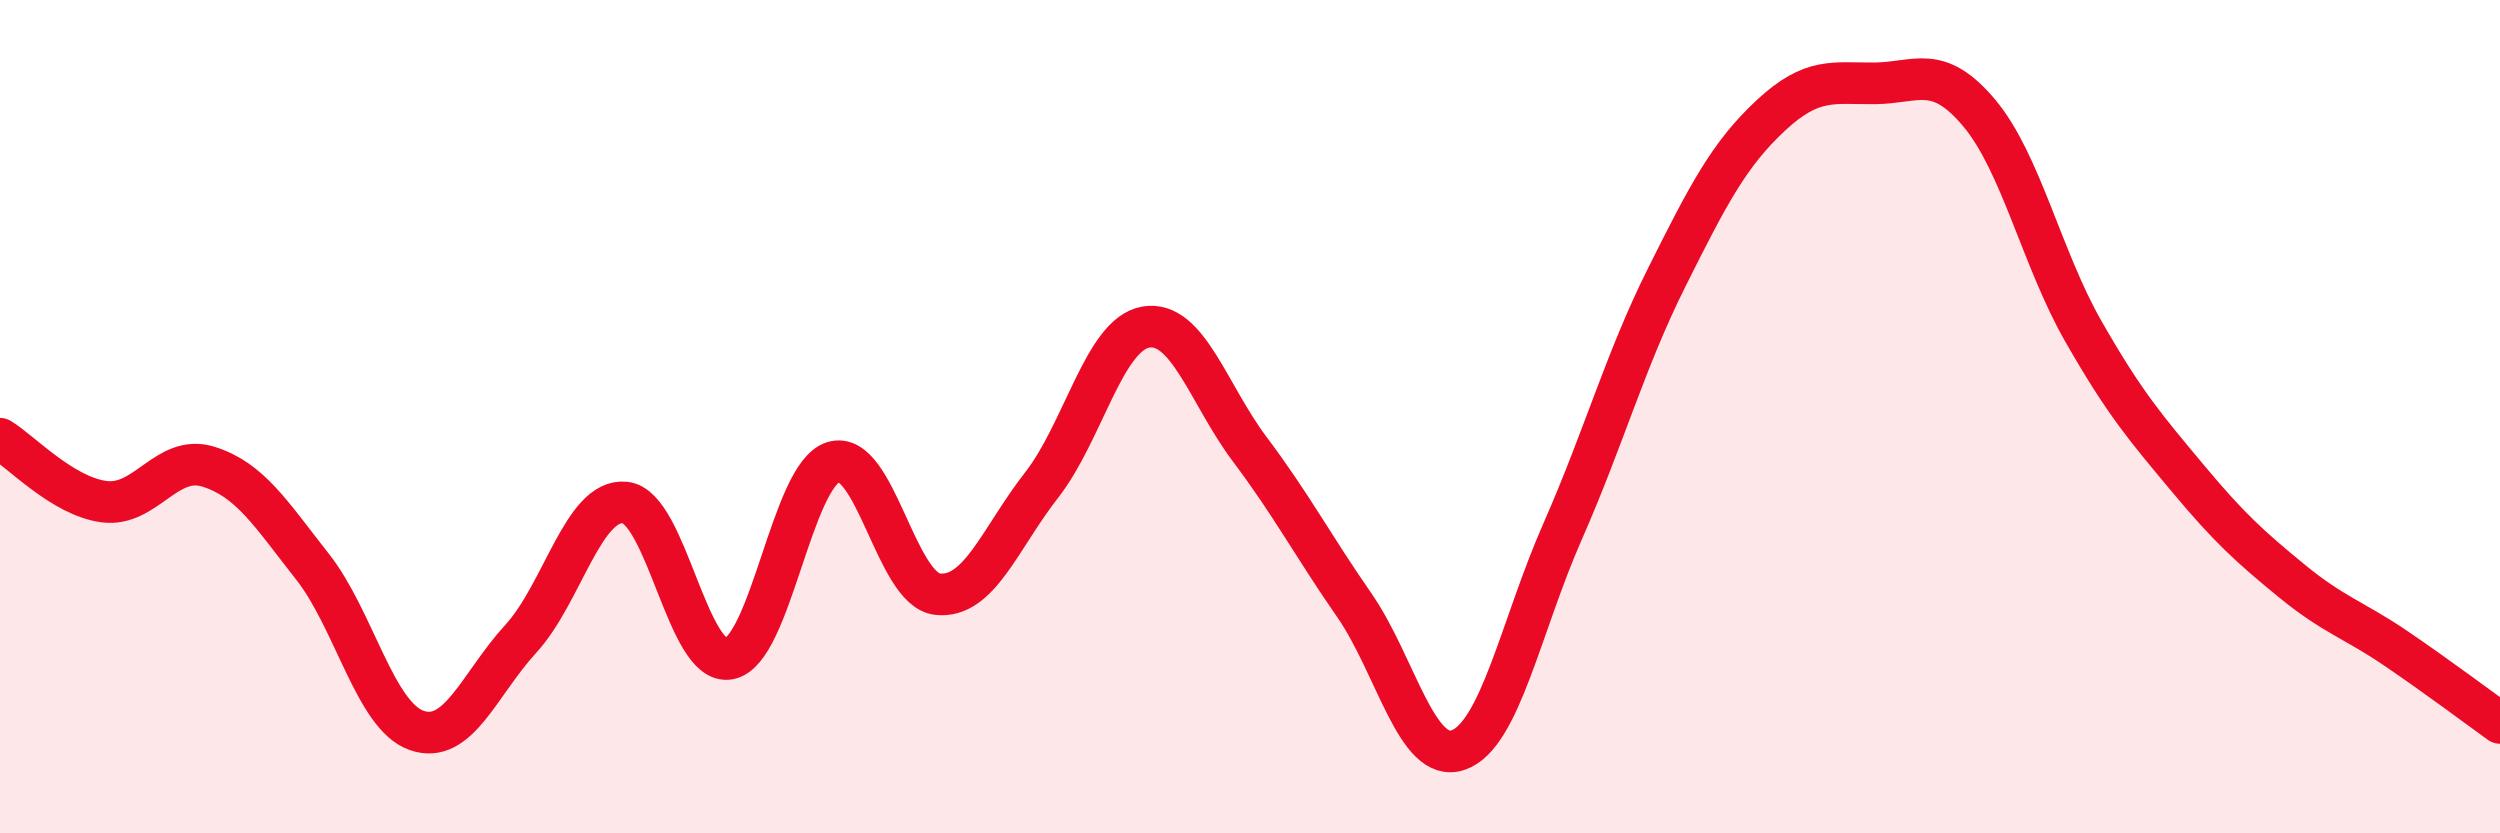
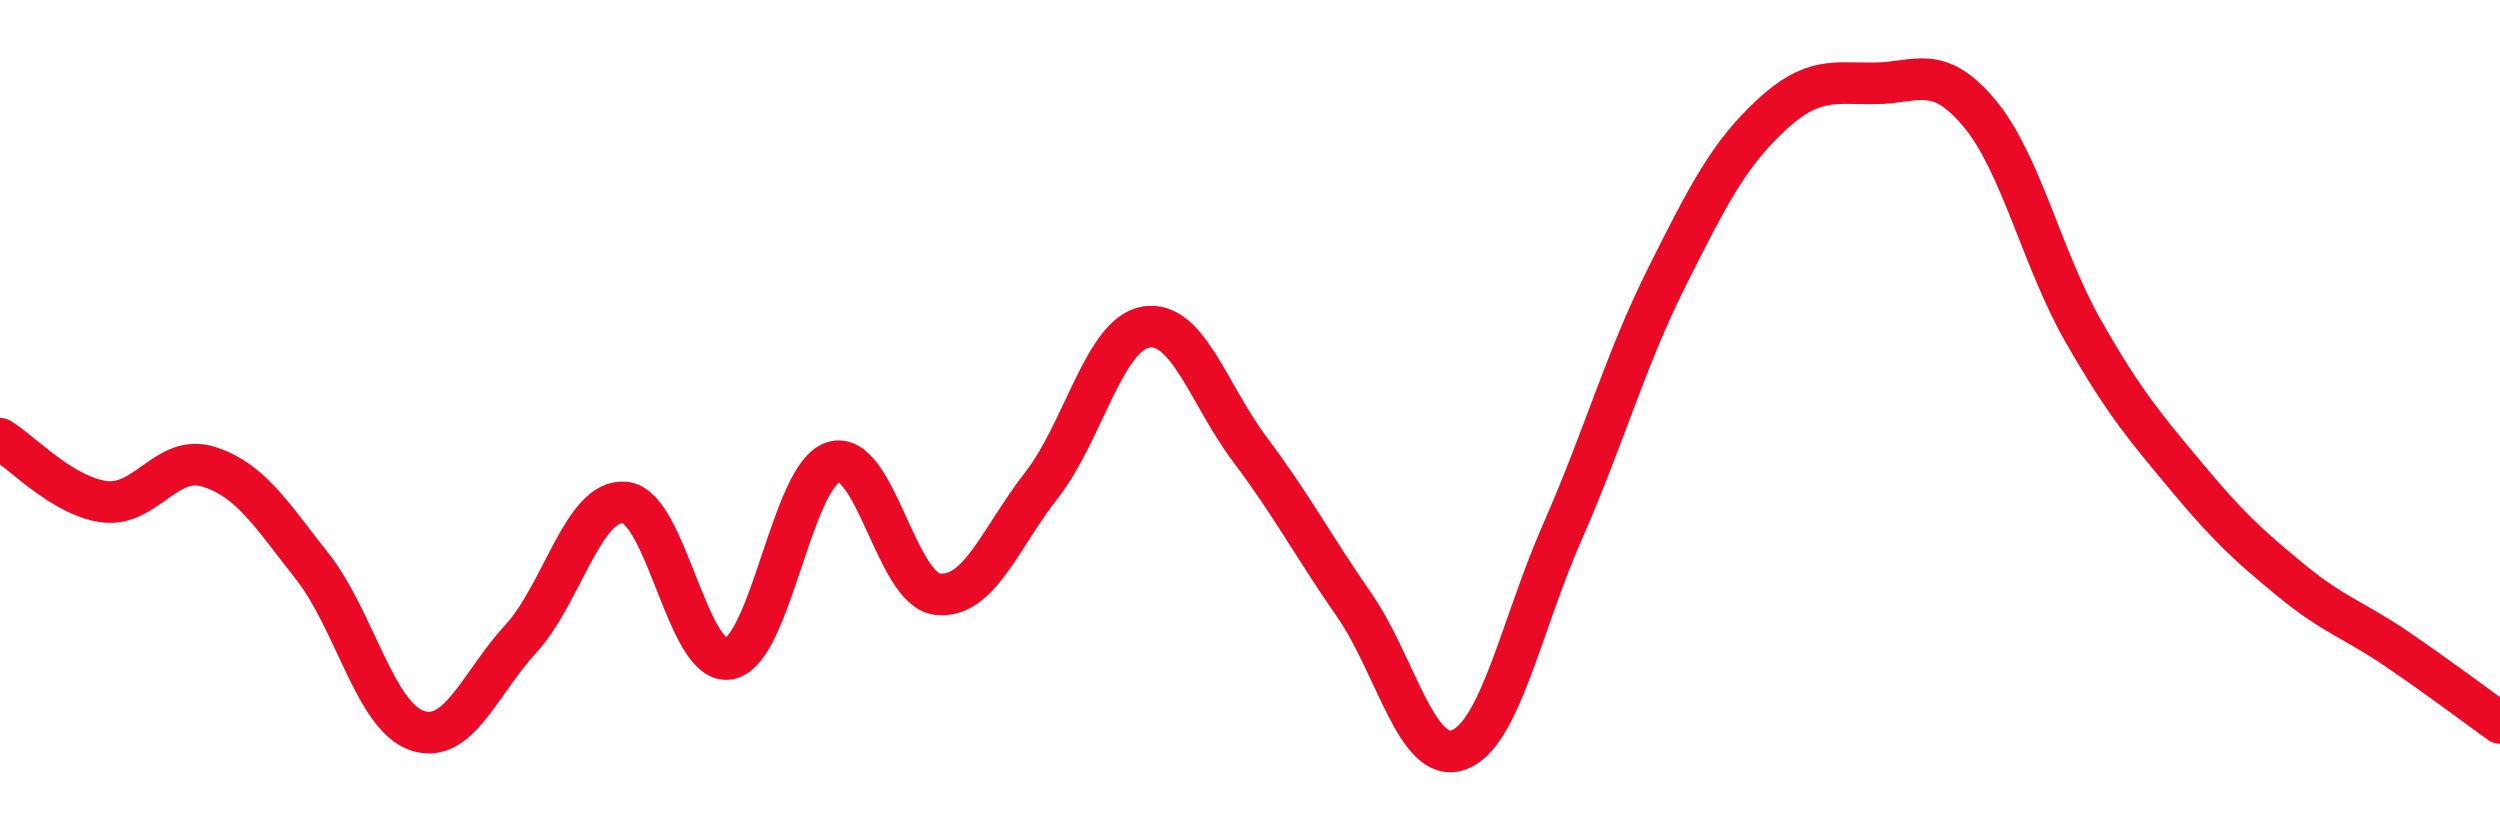
<svg xmlns="http://www.w3.org/2000/svg" width="60" height="20" viewBox="0 0 60 20">
-   <path d="M 0,10.53 C 0.5,10.83 1.5,11.91 2.5,12.04 C 3.5,12.17 4,10.89 5,11.2 C 6,11.51 6.5,12.33 7.5,13.6 C 8.5,14.87 9,17.18 10,17.53 C 11,17.88 11.5,16.42 12.5,15.33 C 13.5,14.24 14,11.96 15,12.06 C 16,12.16 16.5,16 17.5,15.81 C 18.5,15.62 19,11.4 20,11.09 C 21,10.78 21.5,14.15 22.5,14.26 C 23.5,14.37 24,12.92 25,11.64 C 26,10.36 26.5,8.02 27.5,7.85 C 28.5,7.68 29,9.46 30,10.79 C 31,12.12 31.5,13.08 32.5,14.52 C 33.5,15.96 34,18.35 35,18 C 36,17.65 36.5,15.03 37.5,12.76 C 38.5,10.49 39,8.66 40,6.66 C 41,4.66 41.5,3.7 42.5,2.77 C 43.5,1.84 44,2.01 45,2 C 46,1.99 46.5,1.52 47.5,2.71 C 48.5,3.9 49,6.2 50,7.95 C 51,9.7 51.5,10.27 52.5,11.47 C 53.5,12.67 54,13.12 55,13.94 C 56,14.76 56.5,14.88 57.5,15.56 C 58.5,16.24 59.5,16.99 60,17.35L60 20L0 20Z" fill="#EB0A25" opacity="0.1" stroke-linecap="round" stroke-linejoin="round" />
  <path d="M 0,10.53 C 0.5,10.83 1.5,11.91 2.5,12.04 C 3.5,12.17 4,10.89 5,11.2 C 6,11.51 6.5,12.33 7.5,13.6 C 8.5,14.87 9,17.18 10,17.53 C 11,17.88 11.5,16.42 12.5,15.33 C 13.5,14.24 14,11.96 15,12.06 C 16,12.16 16.5,16 17.5,15.81 C 18.5,15.62 19,11.4 20,11.09 C 21,10.78 21.5,14.15 22.5,14.26 C 23.5,14.37 24,12.92 25,11.64 C 26,10.36 26.5,8.02 27.5,7.85 C 28.5,7.68 29,9.46 30,10.79 C 31,12.12 31.5,13.08 32.5,14.52 C 33.5,15.96 34,18.35 35,18 C 36,17.65 36.5,15.03 37.5,12.76 C 38.5,10.49 39,8.66 40,6.66 C 41,4.66 41.5,3.7 42.5,2.77 C 43.5,1.84 44,2.01 45,2 C 46,1.99 46.5,1.52 47.5,2.71 C 48.5,3.9 49,6.2 50,7.95 C 51,9.7 51.5,10.27 52.5,11.47 C 53.5,12.67 54,13.12 55,13.94 C 56,14.76 56.5,14.88 57.5,15.56 C 58.5,16.24 59.5,16.99 60,17.35" stroke="#EB0A25" stroke-width="1" fill="none" stroke-linecap="round" stroke-linejoin="round" />
</svg>